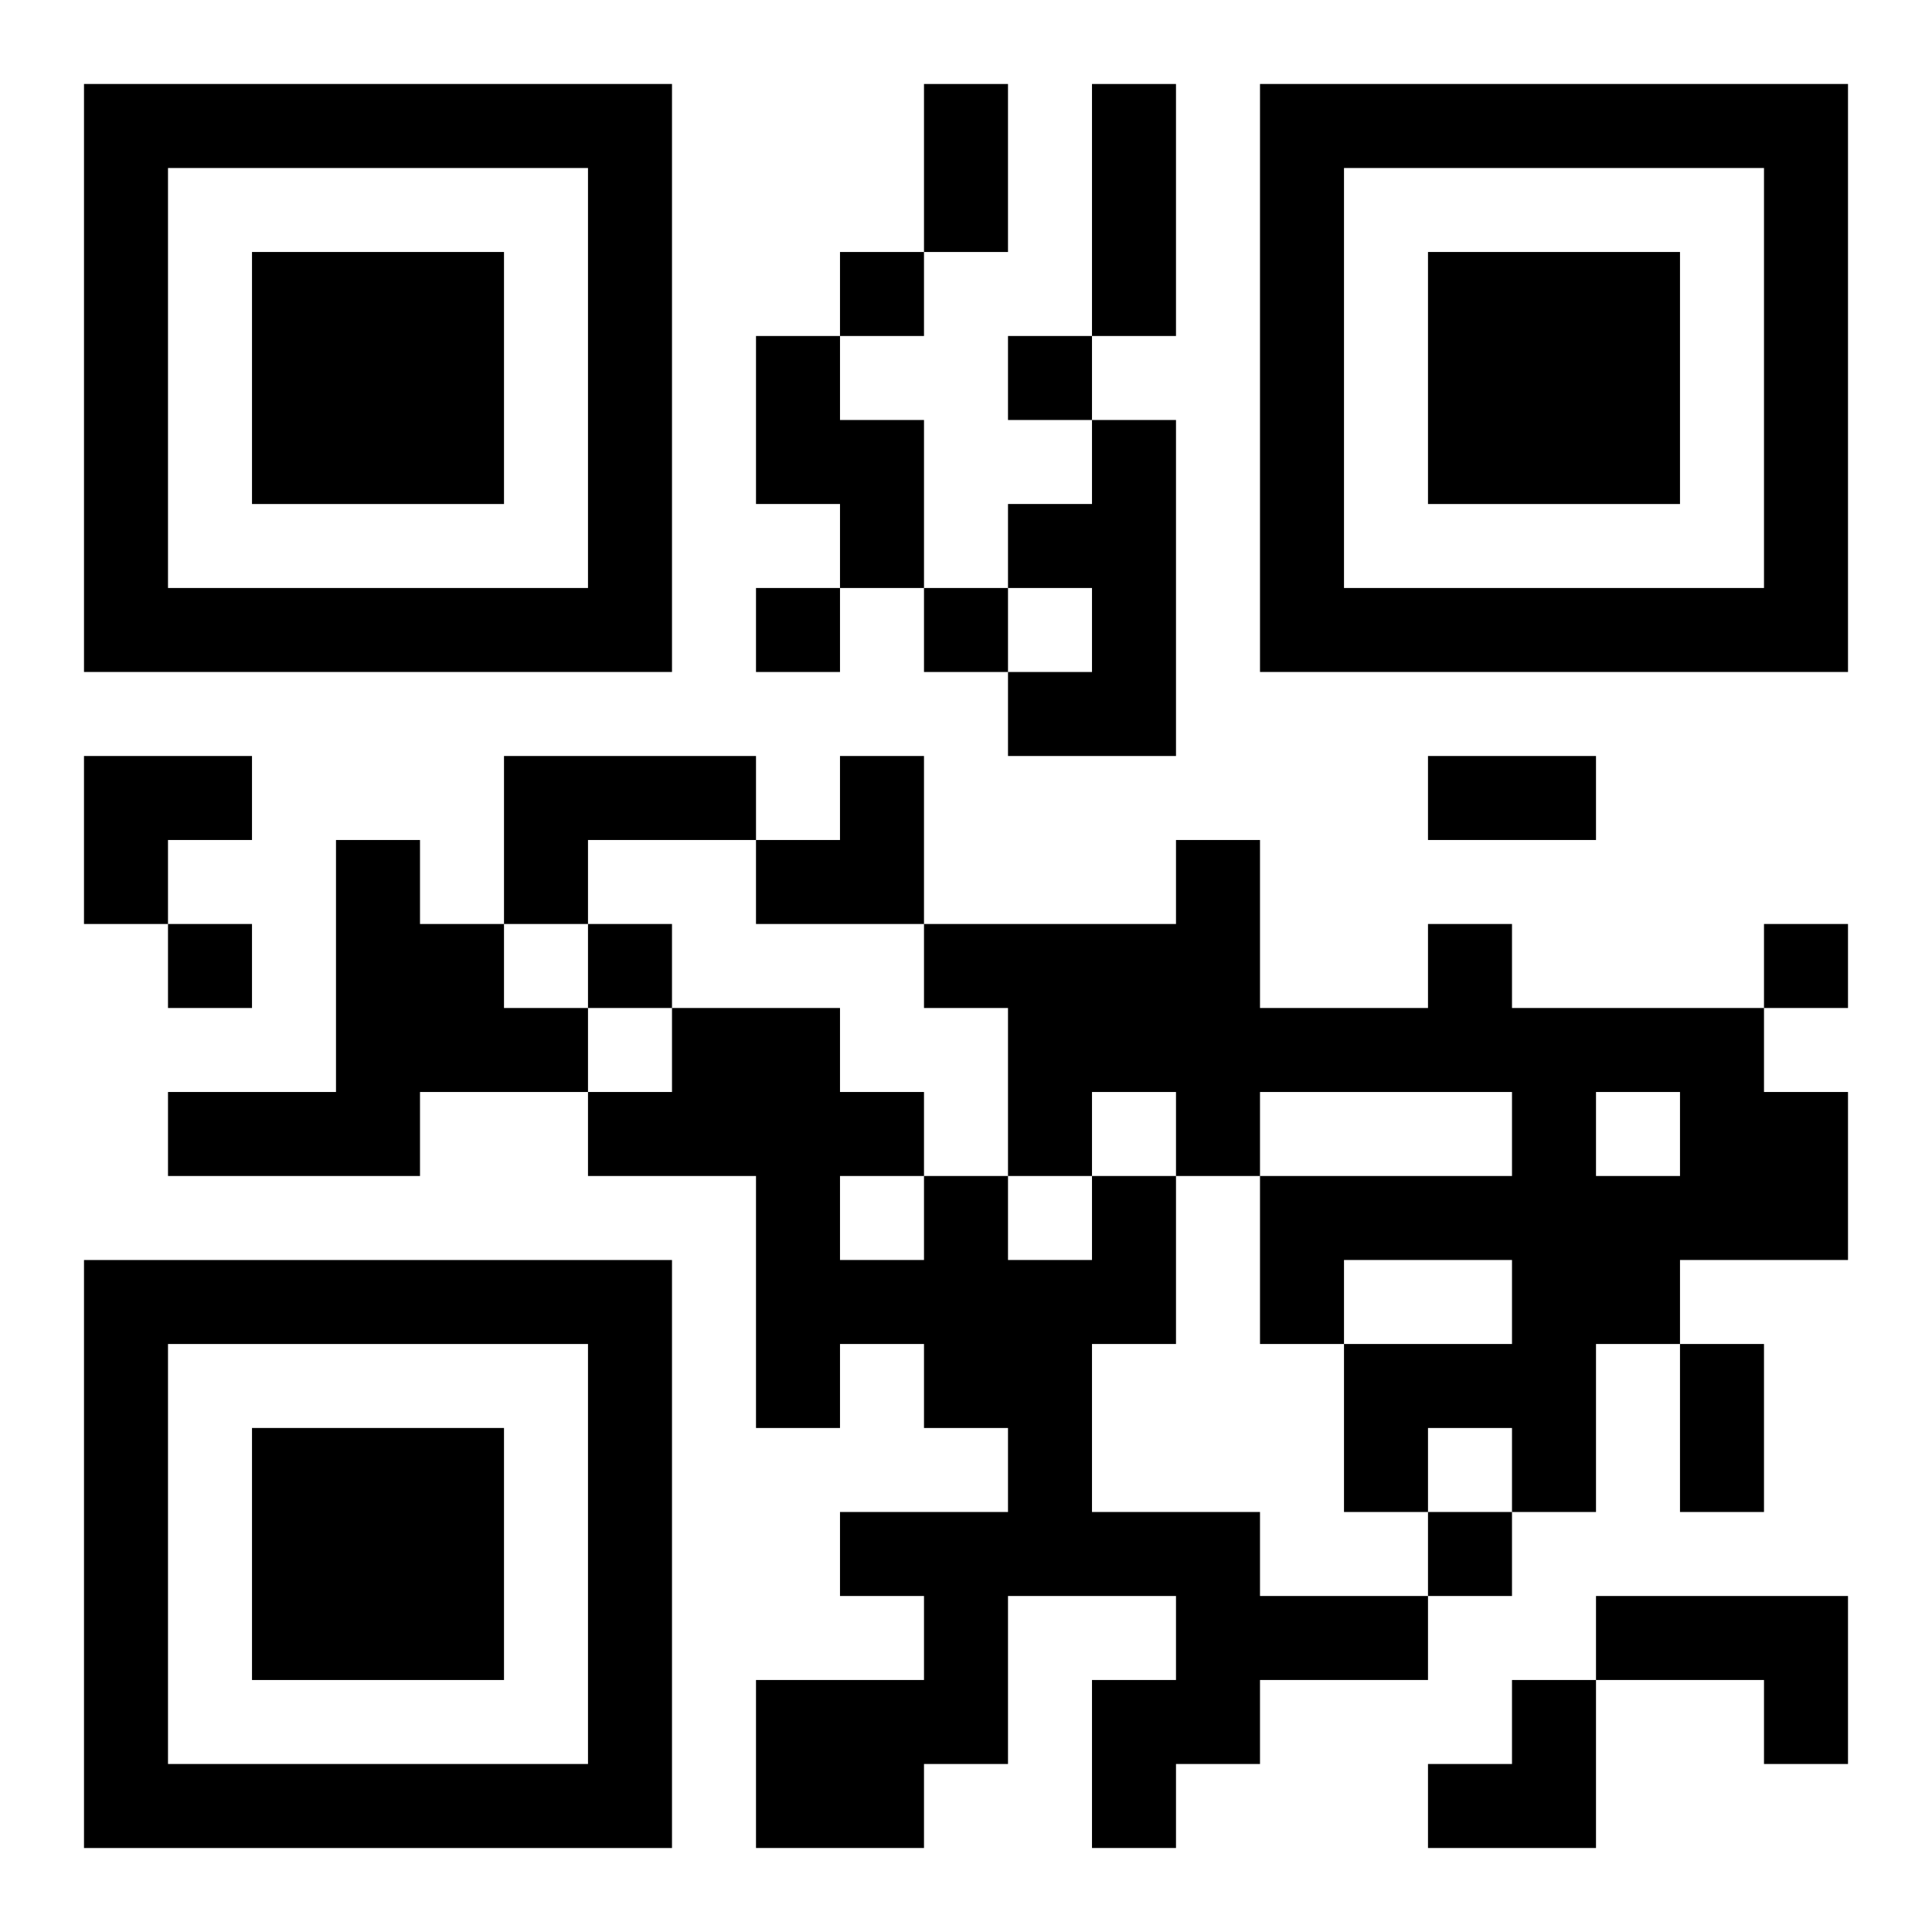
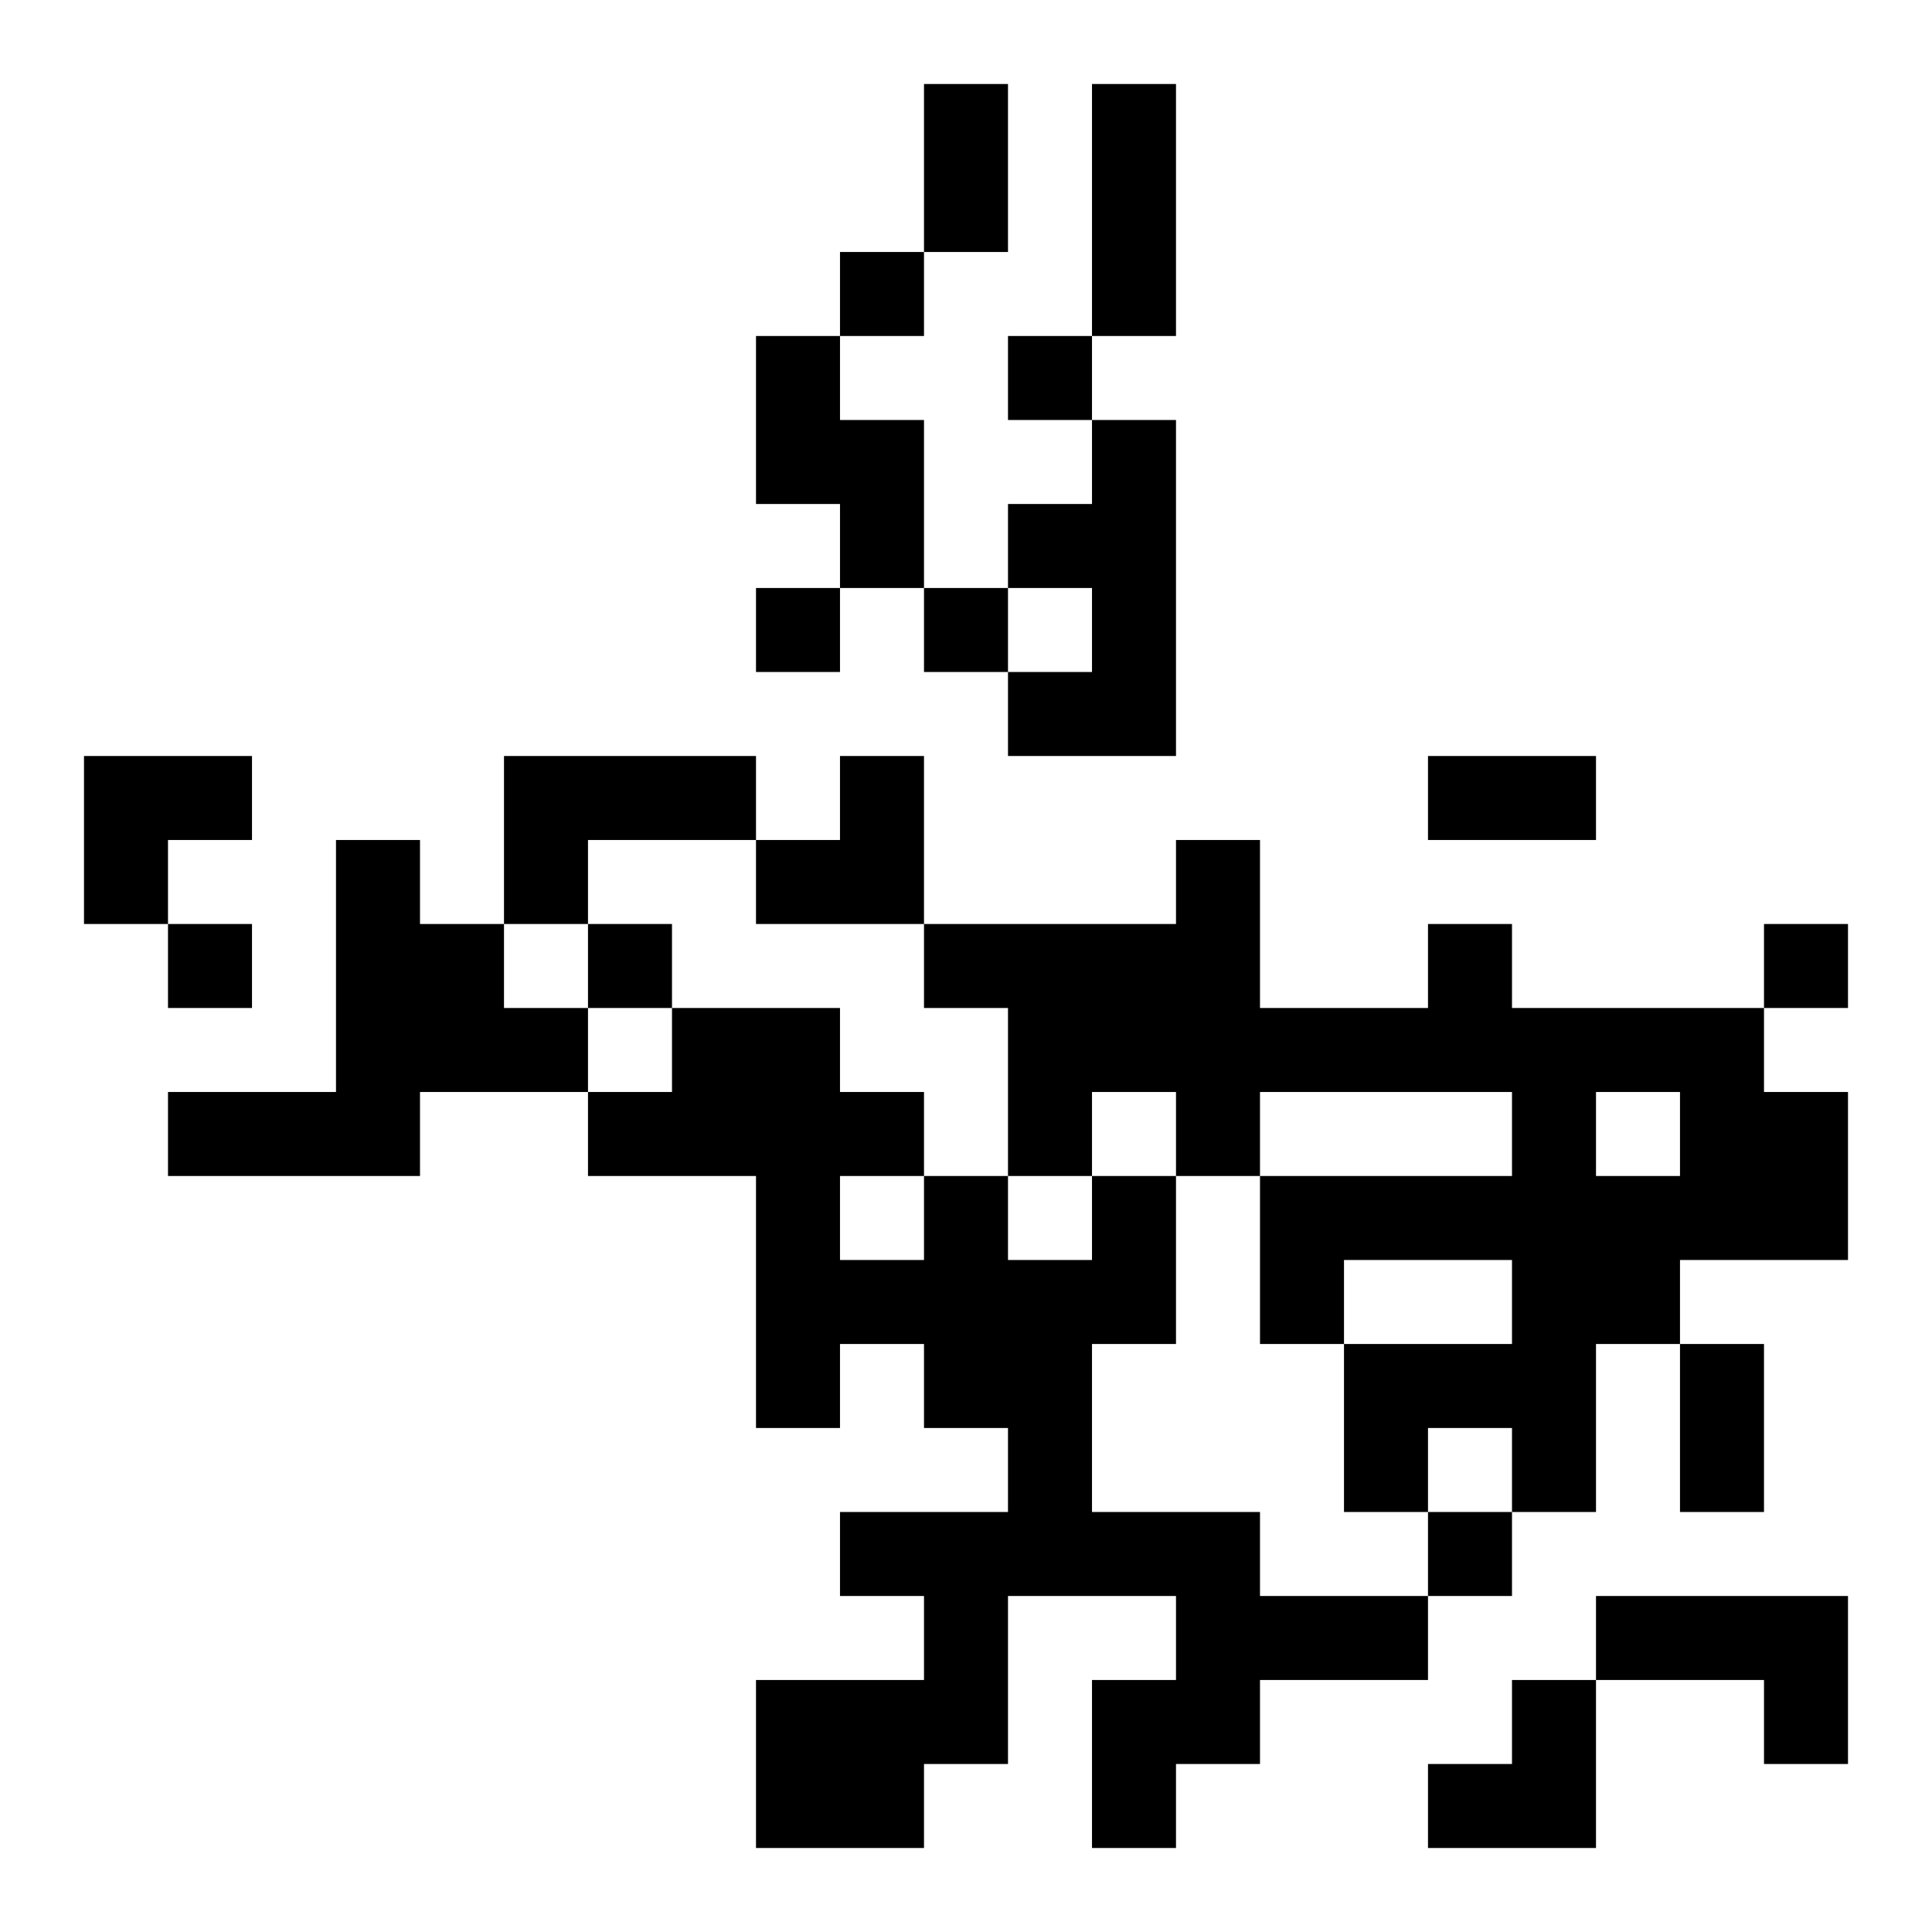
<svg xmlns="http://www.w3.org/2000/svg" xmlns:xlink="http://www.w3.org/1999/xlink" width="250" height="250" baseProfile="full" version="1.1" viewBox="-1 -1 23 23">
  <symbol id="a">
-     <path d="m0 7v7h7v-7h-7zm1 1h5v5h-5v-5zm1 1v3h3v-3h-3z" />
-   </symbol>
+     </symbol>
  <use y="-7" xlink:href="#a" />
  <use y="7" xlink:href="#a" />
  <use x="14" y="-7" xlink:href="#a" />
  <path d="m8 3h1v1h1v2h-1v-1h-1v-2m4 1h1v4h-2v-1h1v-1h-1v-1h1v-1m-7 4h3v1h-2v1h-1v-2m-2 1h1v1h1v1h1v1h-2v1h-3v-1h2v-3m13 1h1v1h3v1h1v2h-2v1h-1v2h-1v-1h-1v1h-1v-2h2v-1h-2v1h-1v-2h3v-1h-3v1h-1v-1h-1v1h-1v-2h-1v-1h3v-1h1v2h2v-1m2 2v1h1v-1h-1m-6 1h1v2h-1v2h2v1h2v1h-2v1h-1v1h-1v-2h1v-1h-2v2h-1v1h-2v-2h2v-1h-1v-1h2v-1h-1v-1h-1v1h-1v-3h-2v-1h1v-1h2v1h1v1h1v1h1v-1m-3 0v1h1v-1h-1m9 5h3v2h-1v-1h-2v-1m-9-16v1h1v-1h-1m2 1v1h1v-1h-1m-3 3v1h1v-1h-1m2 0v1h1v-1h-1m-9 4v1h1v-1h-1m5 0v1h1v-1h-1m14 0v1h1v-1h-1m-4 7v1h1v-1h-1m-6-17h1v2h-1v-2m2 0h1v3h-1v-3m4 8h2v1h-2v-1m3 7h1v2h-1v-2m-19-7h2v1h-1v1h-1zm8 0m1 0h1v2h-2v-1h1zm7 11m1 0h1v2h-2v-1h1z" />
</svg>